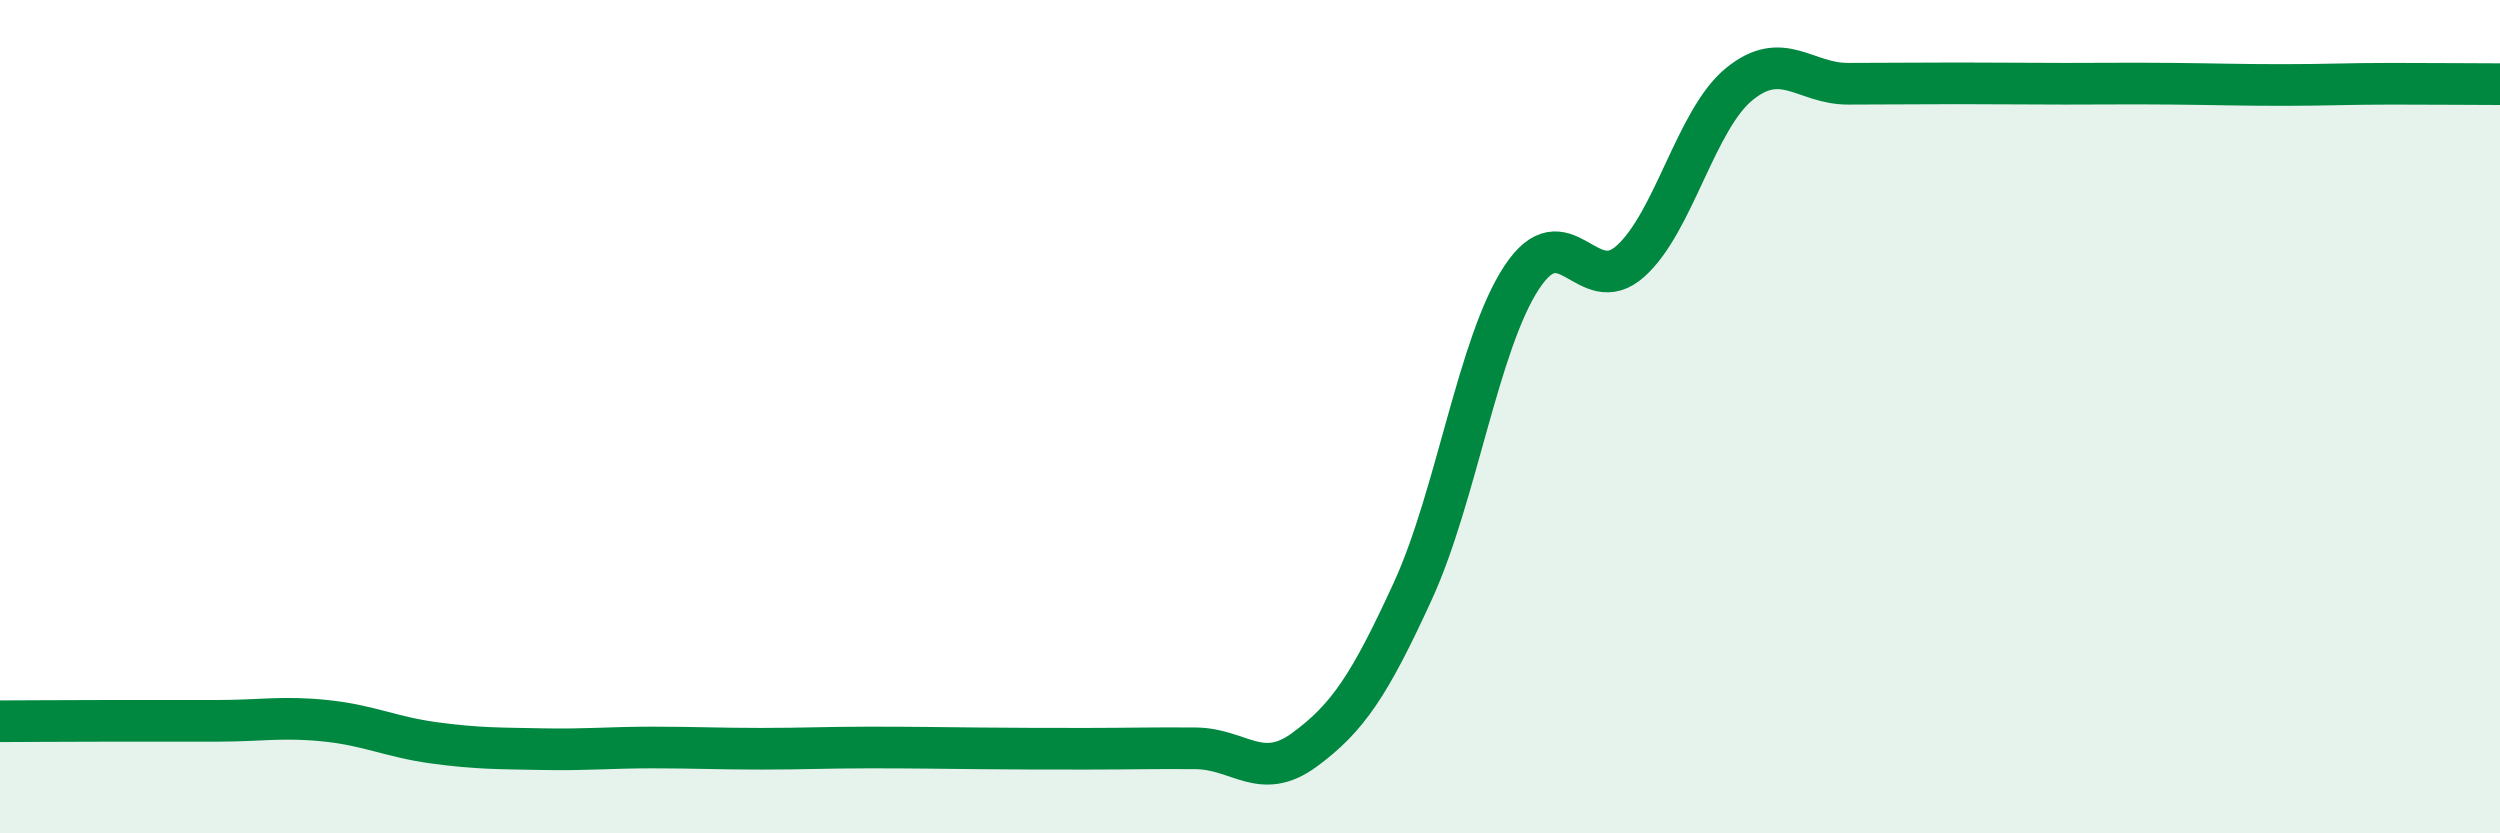
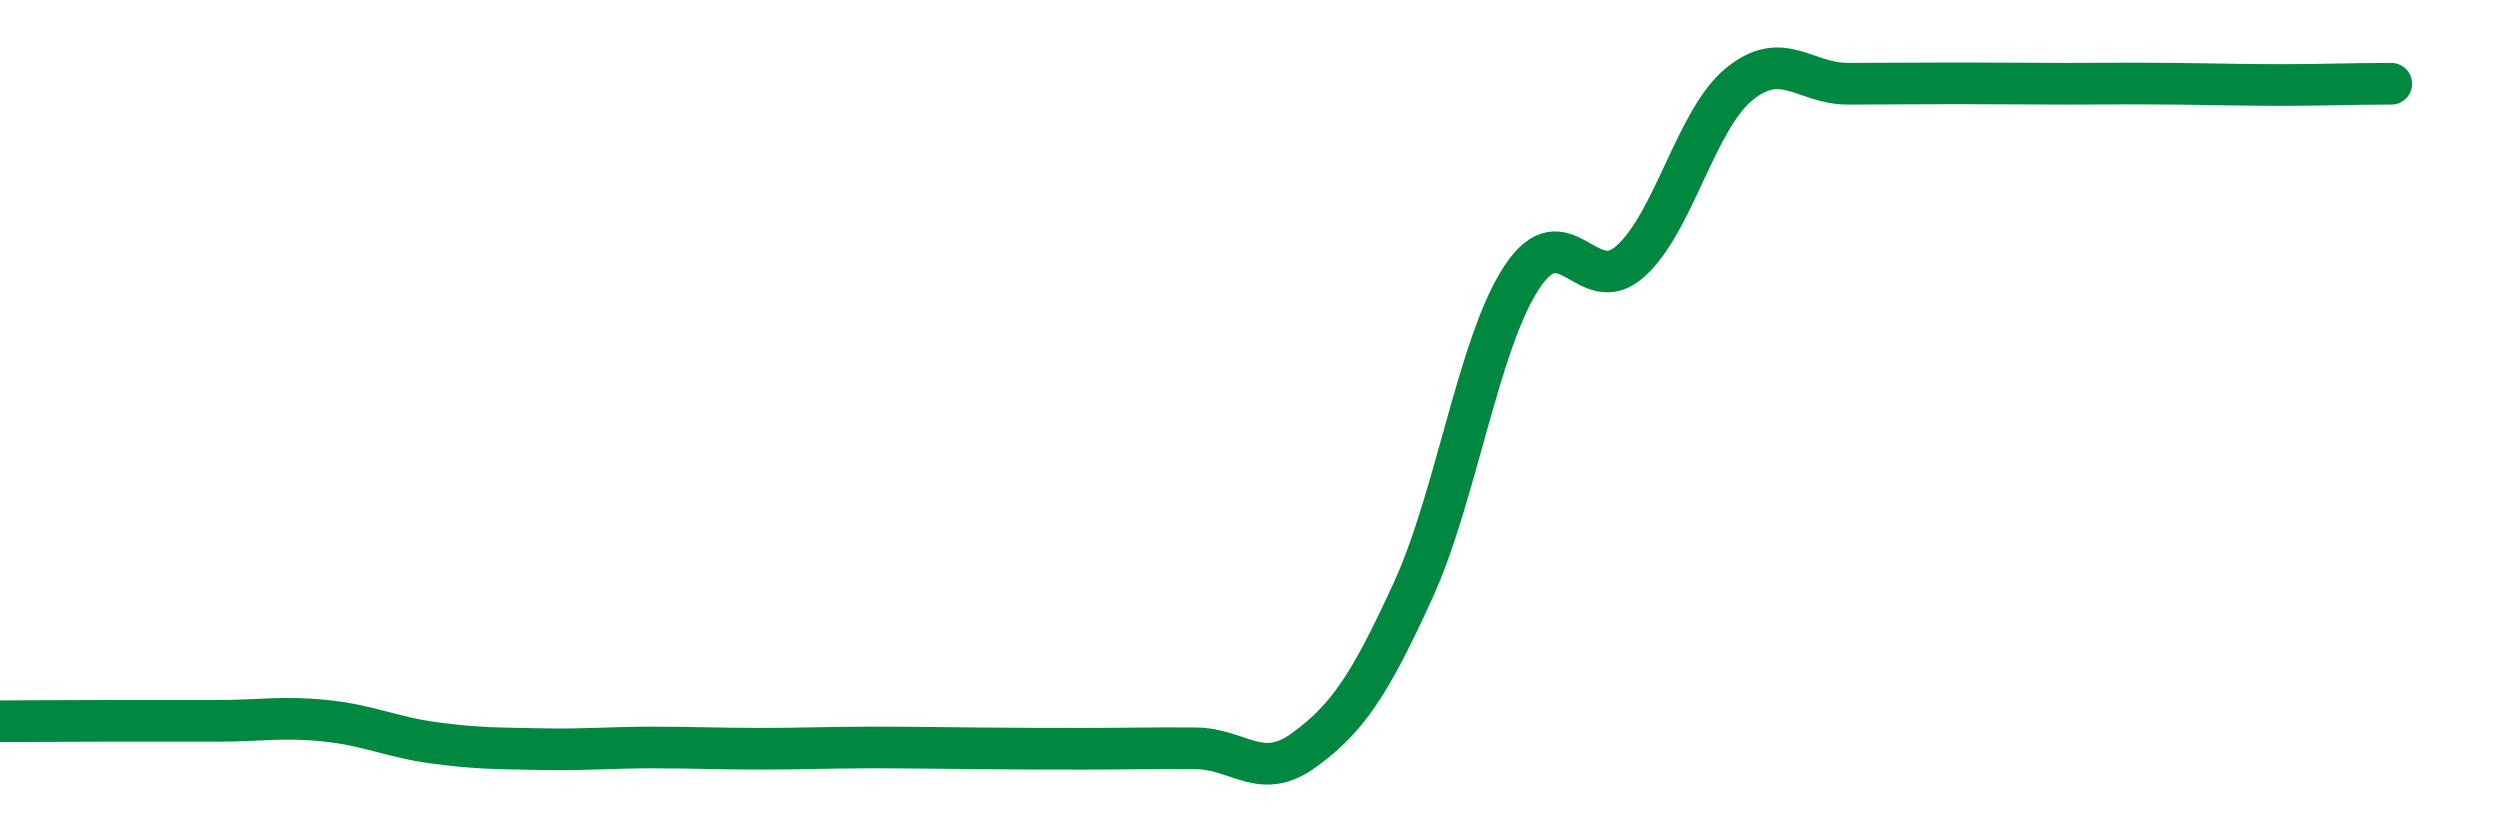
<svg xmlns="http://www.w3.org/2000/svg" width="60" height="20" viewBox="0 0 60 20">
-   <path d="M 0,17.31 C 0.52,17.31 1.57,17.3 2.61,17.3 C 3.65,17.3 4.18,17.3 5.22,17.3 C 6.26,17.3 6.79,17.19 7.83,17.3 C 8.87,17.41 9.39,17.69 10.43,17.83 C 11.47,17.97 12,17.96 13.04,17.98 C 14.08,18 14.61,17.94 15.65,17.94 C 16.69,17.94 17.22,17.97 18.26,17.97 C 19.3,17.97 19.83,17.94 20.87,17.94 C 21.91,17.94 22.44,17.95 23.48,17.96 C 24.52,17.97 25.05,17.97 26.09,17.97 C 27.13,17.97 27.66,17.95 28.7,17.96 C 29.74,17.97 30.26,18.76 31.3,18 C 32.34,17.24 32.87,16.45 33.91,14.18 C 34.95,11.91 35.48,8.24 36.52,6.66 C 37.56,5.08 38.09,7.2 39.13,6.27 C 40.17,5.34 40.7,2.87 41.74,2.02 C 42.78,1.17 43.31,2.01 44.35,2.01 C 45.39,2.01 45.92,2 46.96,2 C 48,2 48.53,2.01 49.57,2.01 C 50.61,2.01 51.13,2 52.17,2.01 C 53.21,2.02 53.74,2.04 54.78,2.04 C 55.82,2.04 56.35,2.01 57.39,2.01 C 58.43,2.01 59.48,2.02 60,2.02L60 20L0 20Z" fill="#008740" opacity="0.1" stroke-linecap="round" stroke-linejoin="round" />
-   <path d="M 0,17.31 C 0.52,17.31 1.57,17.3 2.61,17.3 C 3.65,17.3 4.18,17.3 5.22,17.3 C 6.26,17.3 6.79,17.19 7.83,17.3 C 8.87,17.41 9.39,17.69 10.43,17.83 C 11.47,17.97 12,17.96 13.04,17.98 C 14.08,18 14.61,17.94 15.65,17.94 C 16.69,17.94 17.22,17.97 18.26,17.97 C 19.3,17.97 19.83,17.94 20.87,17.94 C 21.91,17.94 22.44,17.95 23.48,17.96 C 24.52,17.97 25.05,17.97 26.09,17.97 C 27.13,17.97 27.66,17.95 28.7,17.96 C 29.74,17.97 30.26,18.76 31.3,18 C 32.34,17.24 32.87,16.45 33.91,14.18 C 34.95,11.91 35.48,8.24 36.52,6.66 C 37.56,5.08 38.09,7.2 39.13,6.27 C 40.17,5.34 40.7,2.87 41.74,2.02 C 42.78,1.17 43.31,2.01 44.35,2.01 C 45.39,2.01 45.92,2 46.96,2 C 48,2 48.53,2.01 49.57,2.01 C 50.61,2.01 51.13,2 52.17,2.01 C 53.21,2.02 53.74,2.04 54.78,2.04 C 55.82,2.04 56.35,2.01 57.39,2.01 C 58.43,2.01 59.48,2.02 60,2.02" stroke="#008740" stroke-width="1" fill="none" stroke-linecap="round" stroke-linejoin="round" />
+   <path d="M 0,17.31 C 0.52,17.31 1.57,17.3 2.61,17.3 C 3.65,17.3 4.18,17.3 5.22,17.3 C 6.26,17.3 6.79,17.19 7.83,17.3 C 8.87,17.41 9.39,17.69 10.43,17.83 C 11.47,17.97 12,17.96 13.04,17.98 C 14.08,18 14.61,17.94 15.65,17.94 C 16.69,17.94 17.22,17.97 18.26,17.97 C 19.3,17.97 19.83,17.94 20.87,17.94 C 21.91,17.94 22.44,17.95 23.48,17.96 C 24.52,17.97 25.05,17.97 26.09,17.97 C 27.13,17.97 27.66,17.95 28.7,17.96 C 29.74,17.97 30.26,18.76 31.3,18 C 32.34,17.24 32.87,16.45 33.91,14.18 C 34.95,11.91 35.48,8.24 36.52,6.66 C 37.56,5.08 38.09,7.2 39.13,6.27 C 40.17,5.34 40.7,2.87 41.74,2.02 C 42.78,1.17 43.31,2.01 44.35,2.01 C 45.39,2.01 45.92,2 46.96,2 C 48,2 48.53,2.01 49.57,2.01 C 50.61,2.01 51.13,2 52.17,2.01 C 53.21,2.02 53.74,2.04 54.78,2.04 C 55.82,2.04 56.35,2.01 57.39,2.01 " stroke="#008740" stroke-width="1" fill="none" stroke-linecap="round" stroke-linejoin="round" />
</svg>